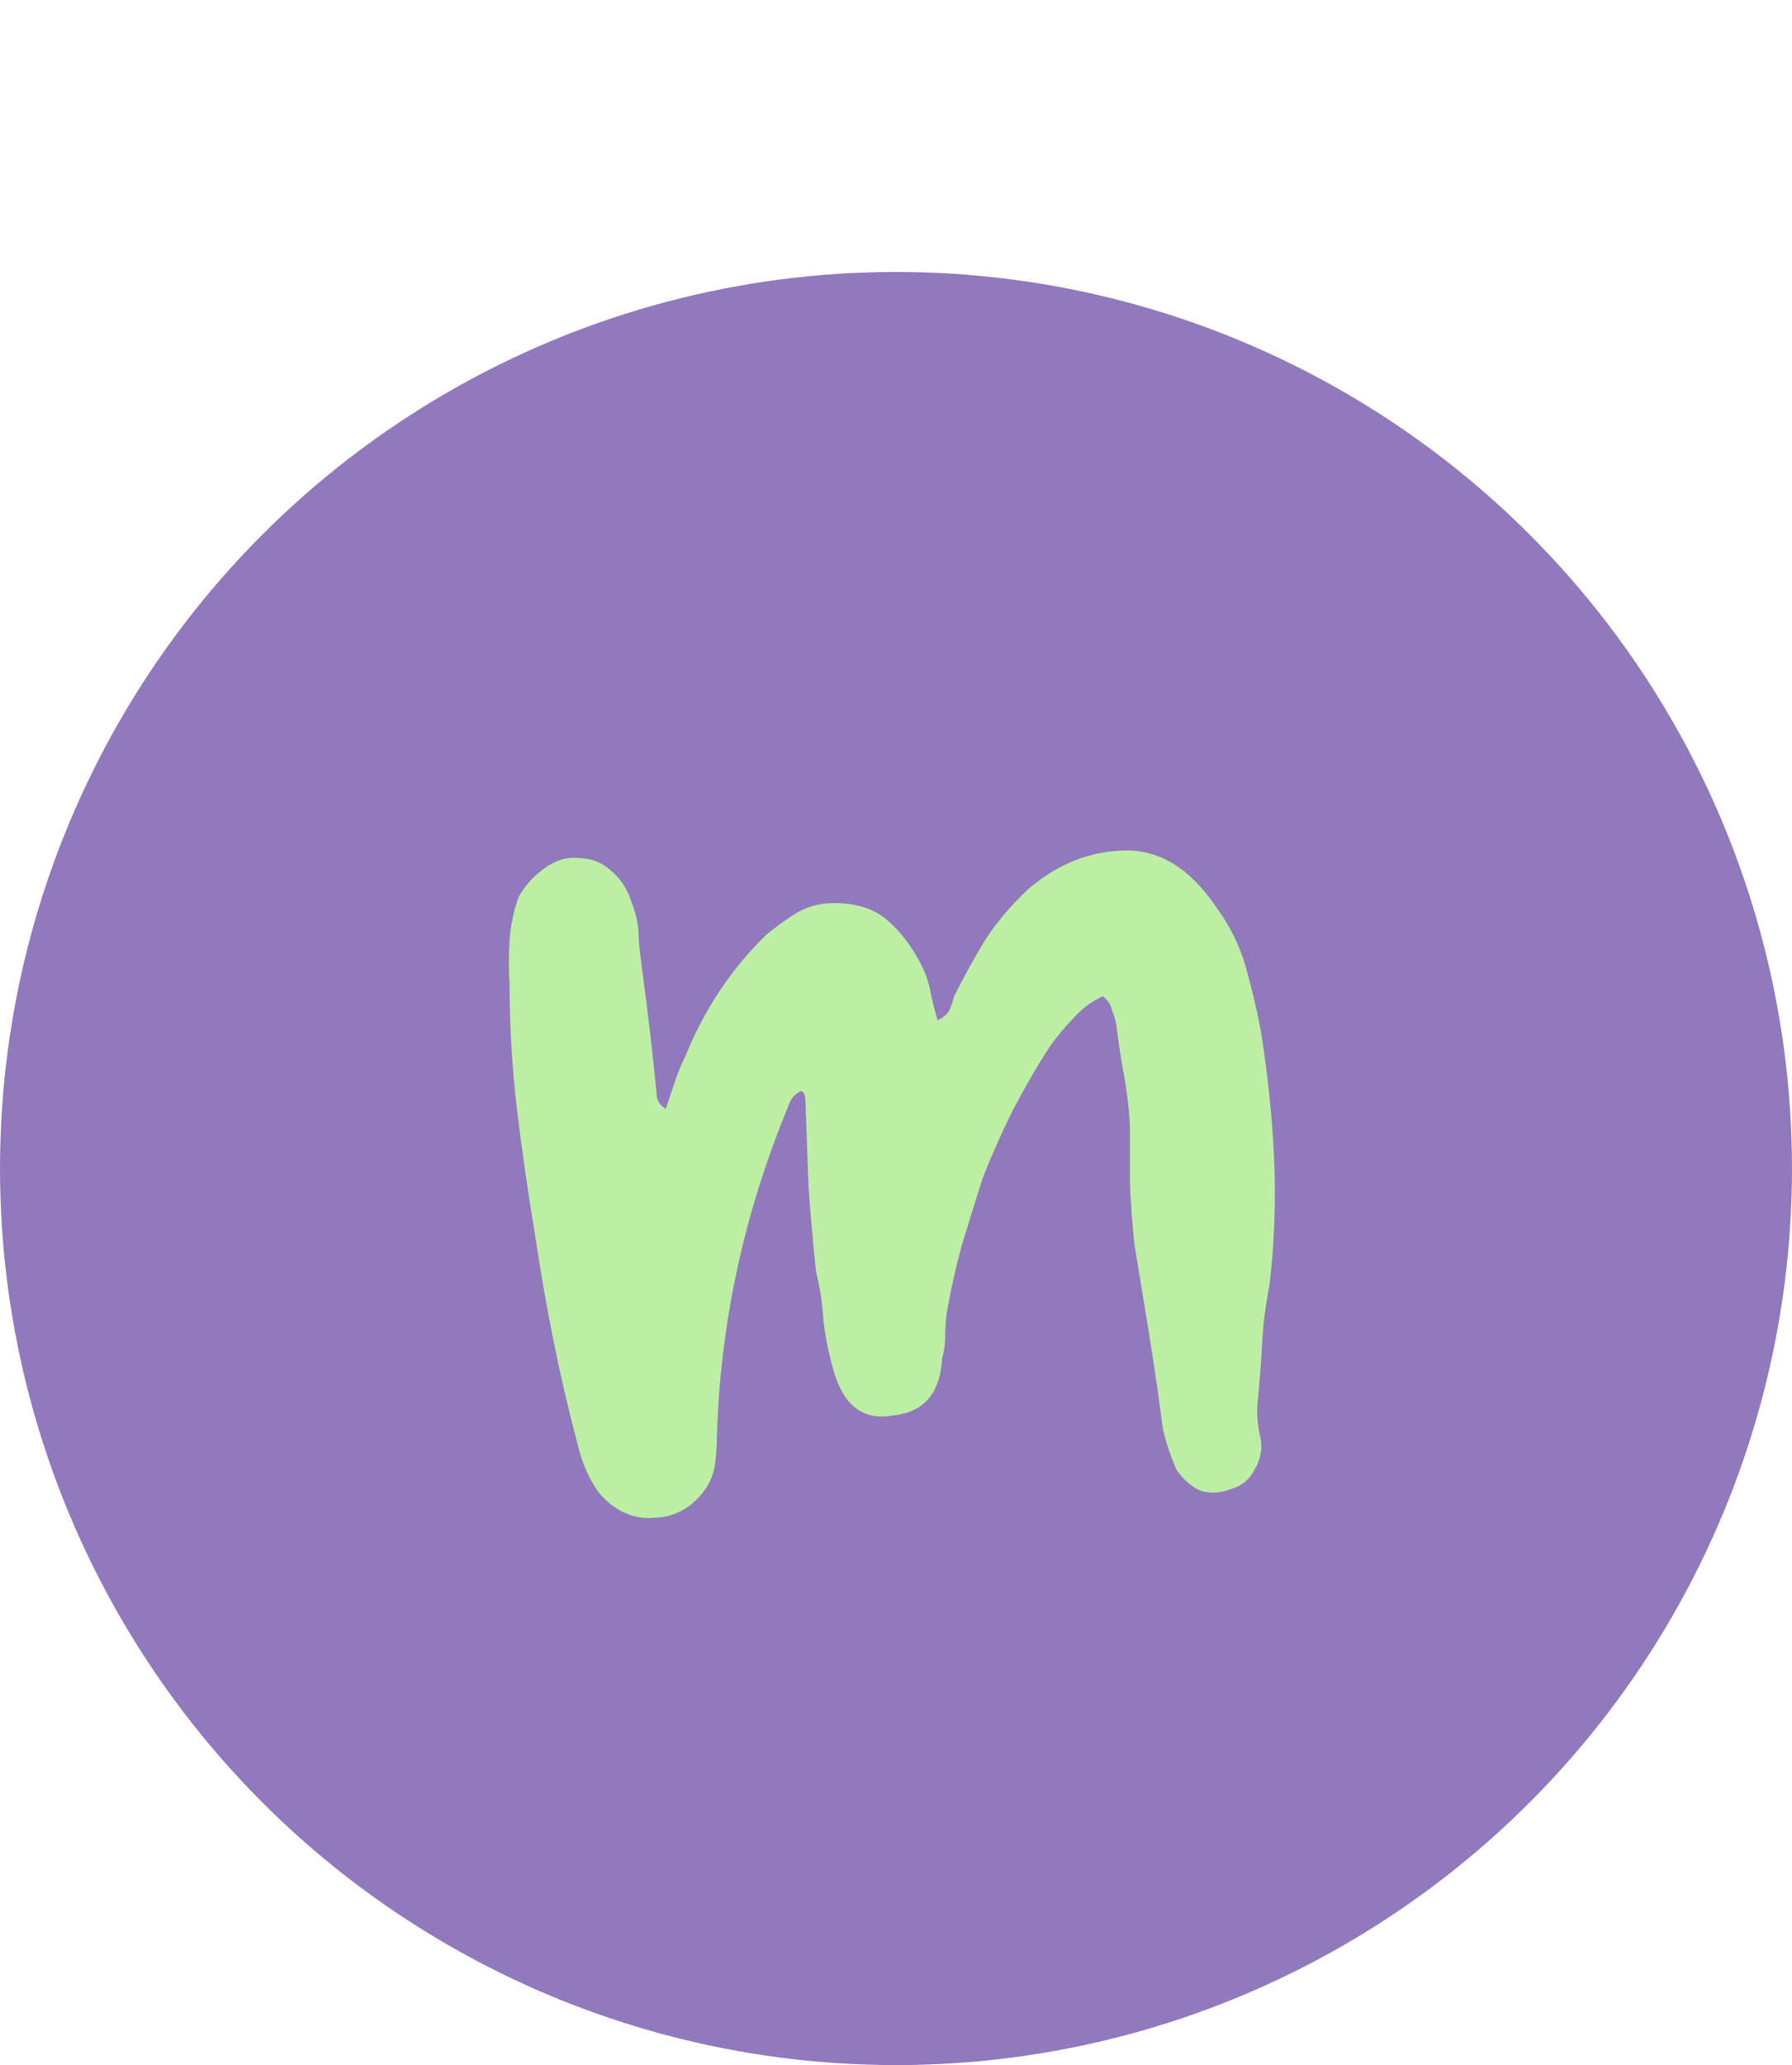
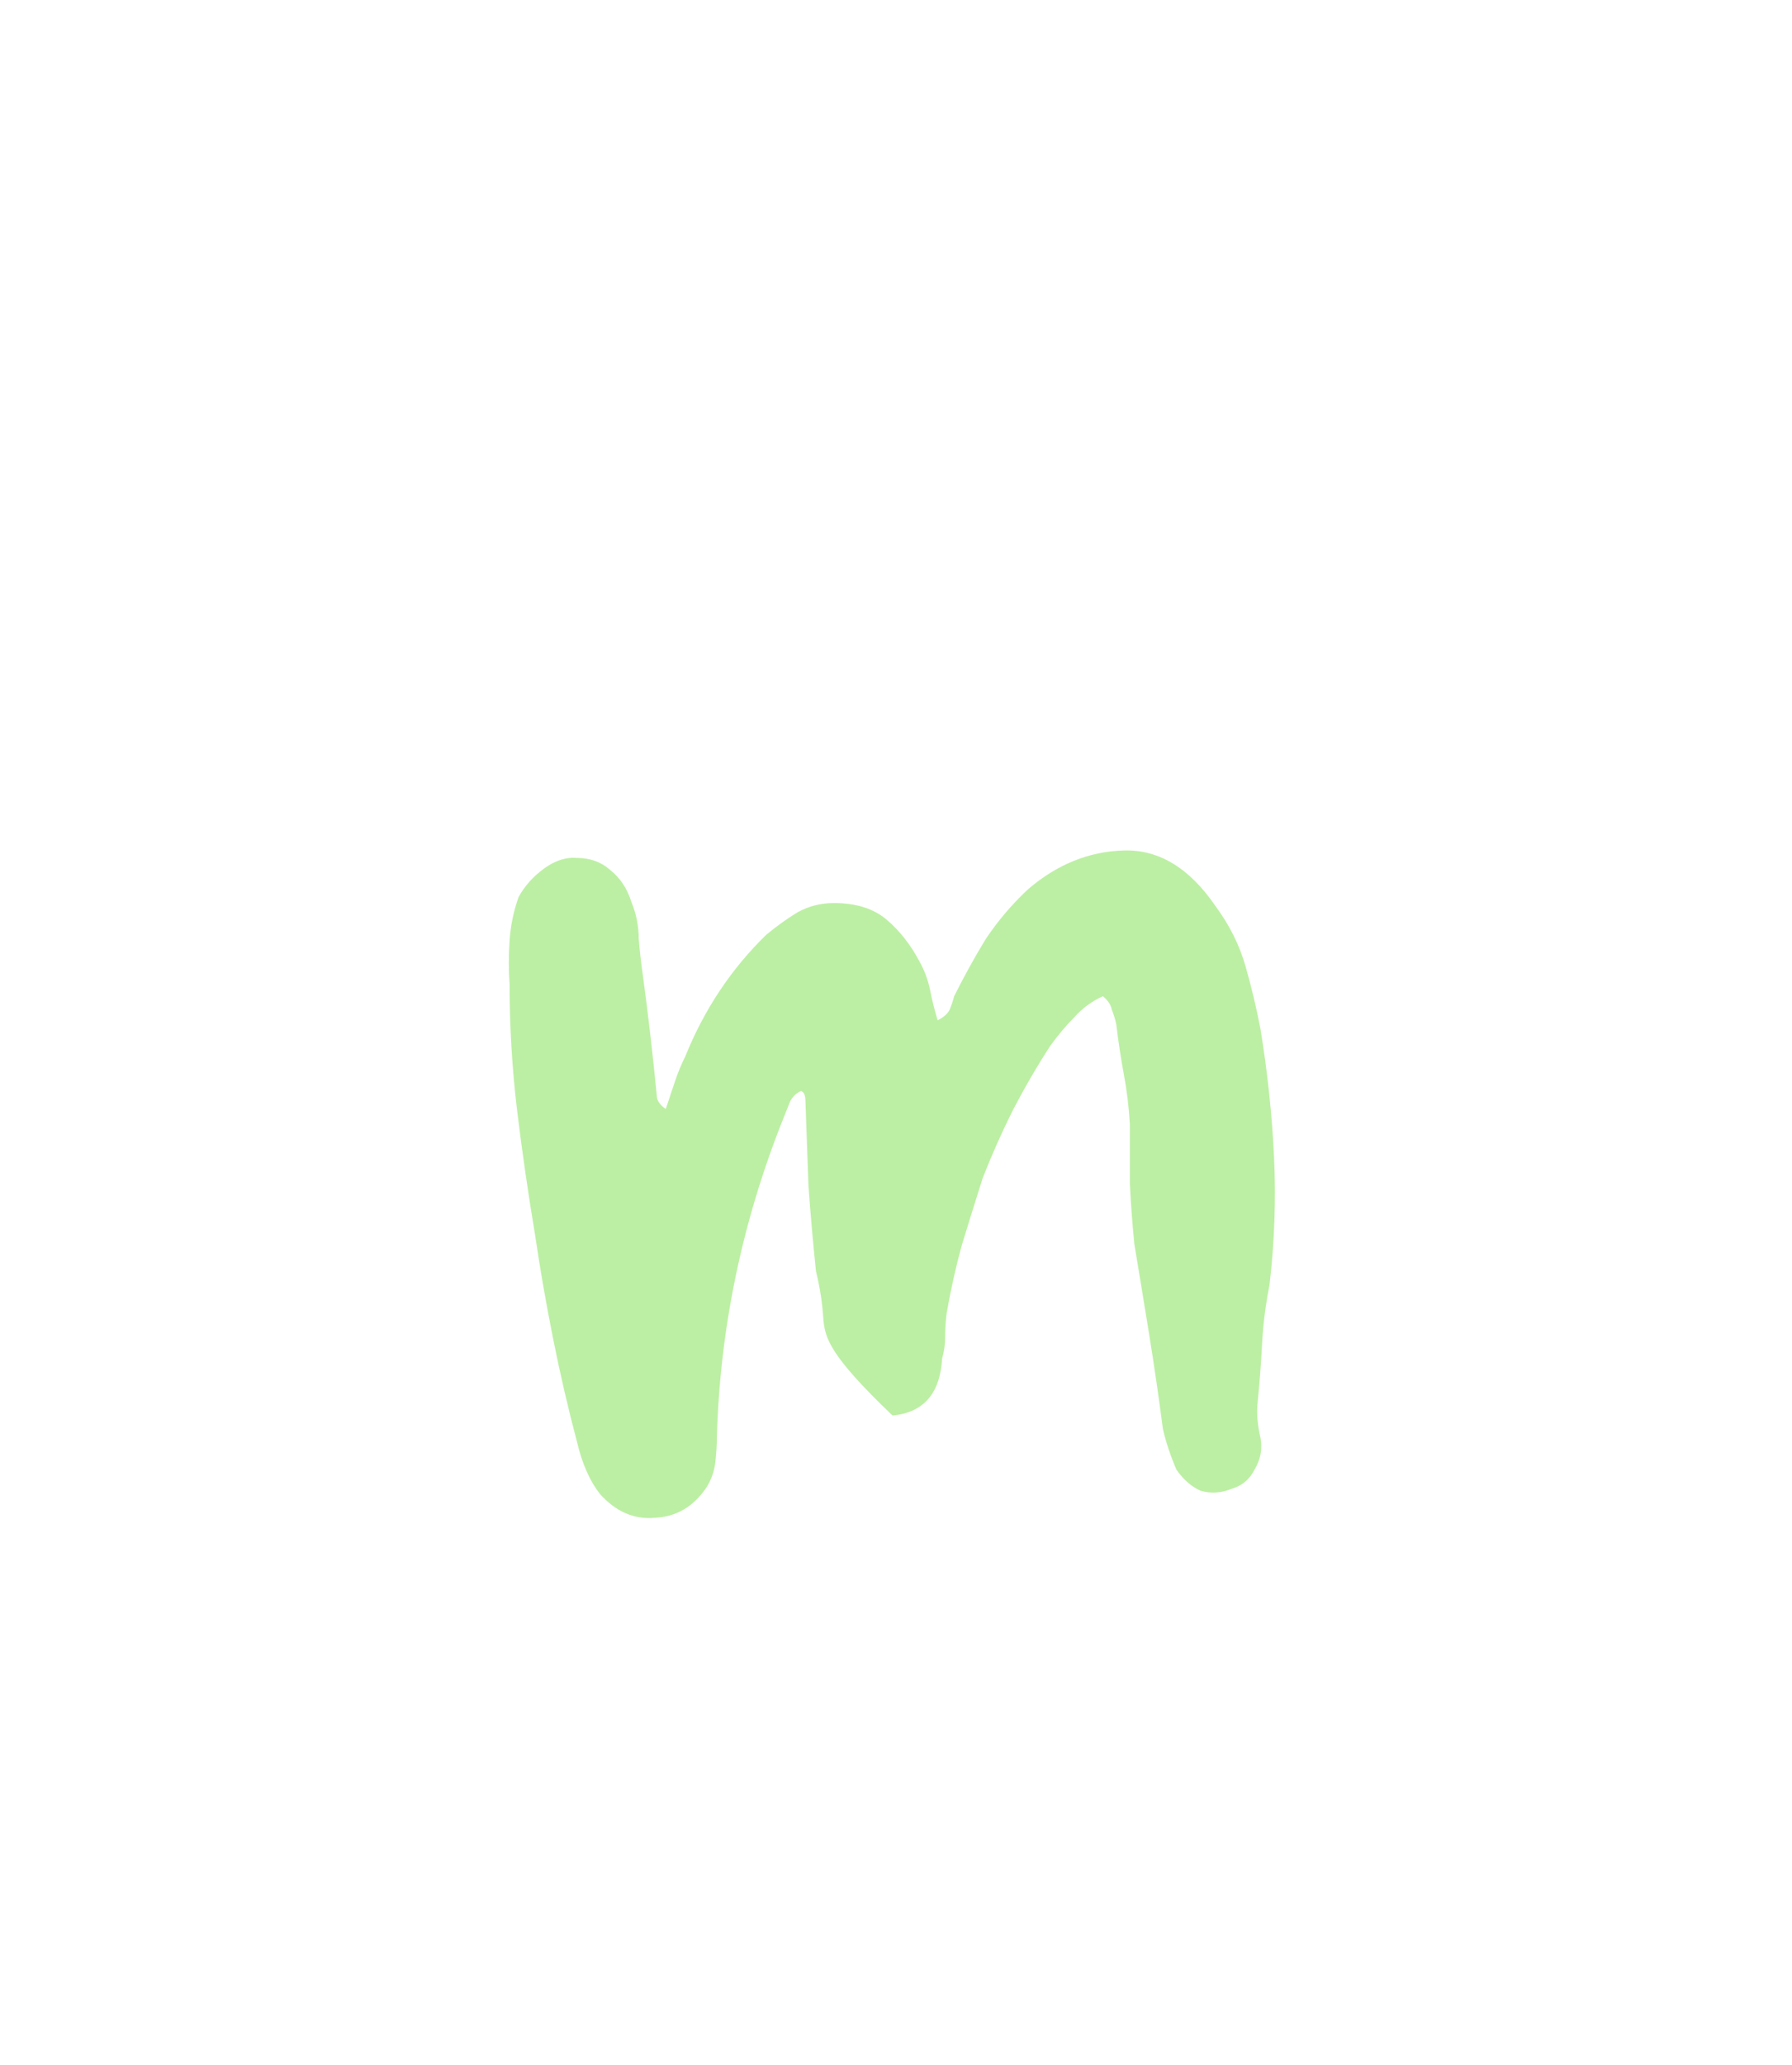
<svg xmlns="http://www.w3.org/2000/svg" width="211" height="243" viewBox="0 0 211 243" fill="none">
-   <circle cx="105.5" cy="137.5" r="105.5" fill="#9279BD" />
-   <path d="M78.393 130.491C78.746 129.429 79.1 128.368 79.454 127.307C79.808 126.246 80.22 125.244 80.692 124.301C82.932 118.76 86.115 113.985 90.241 109.977C91.538 108.916 92.776 108.032 93.955 107.324C95.252 106.617 96.667 106.263 98.199 106.263C100.793 106.263 102.856 106.912 104.389 108.208C105.921 109.505 107.218 111.156 108.279 113.16C108.869 114.221 109.281 115.341 109.517 116.52C109.753 117.699 110.048 118.878 110.401 120.057C111.109 119.703 111.58 119.291 111.816 118.819C112.052 118.229 112.229 117.699 112.347 117.227C113.525 114.869 114.763 112.629 116.06 110.507C117.475 108.385 119.125 106.44 121.012 104.672C124.431 101.724 128.203 100.192 132.33 100.074C136.456 99.956 140.052 102.137 143.117 106.617C144.768 108.857 145.947 111.215 146.654 113.691C147.361 116.166 147.951 118.642 148.422 121.118C149.248 126.187 149.778 131.198 150.014 136.149C150.25 141.101 150.073 146.112 149.483 151.181C149.012 153.539 148.717 155.897 148.599 158.255C148.481 160.495 148.304 162.794 148.069 165.152C147.951 166.331 148.069 167.686 148.422 169.219C148.658 170.516 148.422 171.754 147.715 172.933C147.125 174.112 146.182 174.878 144.886 175.232C143.707 175.703 142.528 175.762 141.349 175.408C140.288 174.937 139.344 174.112 138.519 172.933C137.812 171.282 137.281 169.691 136.928 168.158C136.456 164.503 135.925 160.848 135.336 157.194C134.747 153.539 134.157 149.943 133.568 146.406C133.332 144.048 133.155 141.691 133.037 139.333C133.037 136.975 133.037 134.617 133.037 132.259C132.919 130.255 132.683 128.309 132.33 126.423C131.976 124.537 131.681 122.592 131.445 120.587C131.328 119.998 131.151 119.408 130.915 118.819C130.797 118.229 130.443 117.699 129.854 117.227C128.557 117.817 127.437 118.642 126.494 119.703C125.551 120.646 124.608 121.766 123.664 123.063C122.132 125.421 120.658 127.956 119.243 130.667C117.947 133.261 116.768 135.914 115.707 138.625C114.881 141.219 114.056 143.872 113.231 146.583C112.523 149.177 111.934 151.829 111.462 154.541C111.344 155.484 111.285 156.427 111.285 157.371C111.285 158.196 111.168 159.021 110.932 159.846C110.696 163.973 108.751 166.213 105.096 166.566C101.677 167.156 99.378 165.446 98.199 161.438C97.61 159.434 97.197 157.429 96.961 155.425C96.843 153.421 96.549 151.476 96.077 149.589C95.723 146.171 95.429 142.811 95.193 139.509C95.075 136.208 94.957 132.907 94.839 129.606C94.839 128.899 94.662 128.486 94.309 128.368C93.601 128.722 93.13 129.253 92.894 129.96C92.658 130.549 92.422 131.139 92.186 131.728C87.353 143.872 84.759 156.368 84.406 169.219C84.406 170.044 84.347 170.987 84.229 172.048C84.111 173.109 83.757 174.112 83.168 175.055C81.635 177.295 79.631 178.474 77.155 178.592C74.679 178.827 72.498 177.884 70.612 175.762C69.433 174.229 68.549 172.225 67.959 169.749C66.898 165.741 65.955 161.674 65.13 157.547C64.304 153.421 63.597 149.354 63.008 145.345C62.182 140.394 61.475 135.501 60.886 130.667C60.296 125.716 60.001 120.764 60.001 115.813C59.883 114.162 59.883 112.453 60.001 110.684C60.119 108.916 60.473 107.206 61.062 105.556C61.77 104.259 62.772 103.139 64.069 102.196C65.365 101.253 66.662 100.84 67.959 100.958C69.492 100.958 70.789 101.429 71.85 102.373C73.029 103.316 73.854 104.554 74.326 106.086C74.915 107.501 75.21 108.975 75.21 110.507C75.328 111.922 75.504 113.455 75.74 115.105C76.33 119.467 76.86 124.065 77.332 128.899C77.332 129.488 77.686 130.019 78.393 130.491Z" fill="#BCEFA3" />
+   <path d="M78.393 130.491C78.746 129.429 79.1 128.368 79.454 127.307C79.808 126.246 80.22 125.244 80.692 124.301C82.932 118.76 86.115 113.985 90.241 109.977C91.538 108.916 92.776 108.032 93.955 107.324C95.252 106.617 96.667 106.263 98.199 106.263C100.793 106.263 102.856 106.912 104.389 108.208C105.921 109.505 107.218 111.156 108.279 113.16C108.869 114.221 109.281 115.341 109.517 116.52C109.753 117.699 110.048 118.878 110.401 120.057C111.109 119.703 111.58 119.291 111.816 118.819C112.052 118.229 112.229 117.699 112.347 117.227C113.525 114.869 114.763 112.629 116.06 110.507C117.475 108.385 119.125 106.44 121.012 104.672C124.431 101.724 128.203 100.192 132.33 100.074C136.456 99.956 140.052 102.137 143.117 106.617C144.768 108.857 145.947 111.215 146.654 113.691C147.361 116.166 147.951 118.642 148.422 121.118C149.248 126.187 149.778 131.198 150.014 136.149C150.25 141.101 150.073 146.112 149.483 151.181C149.012 153.539 148.717 155.897 148.599 158.255C148.481 160.495 148.304 162.794 148.069 165.152C147.951 166.331 148.069 167.686 148.422 169.219C148.658 170.516 148.422 171.754 147.715 172.933C147.125 174.112 146.182 174.878 144.886 175.232C143.707 175.703 142.528 175.762 141.349 175.408C140.288 174.937 139.344 174.112 138.519 172.933C137.812 171.282 137.281 169.691 136.928 168.158C136.456 164.503 135.925 160.848 135.336 157.194C134.747 153.539 134.157 149.943 133.568 146.406C133.332 144.048 133.155 141.691 133.037 139.333C133.037 136.975 133.037 134.617 133.037 132.259C132.919 130.255 132.683 128.309 132.33 126.423C131.976 124.537 131.681 122.592 131.445 120.587C131.328 119.998 131.151 119.408 130.915 118.819C130.797 118.229 130.443 117.699 129.854 117.227C128.557 117.817 127.437 118.642 126.494 119.703C125.551 120.646 124.608 121.766 123.664 123.063C122.132 125.421 120.658 127.956 119.243 130.667C117.947 133.261 116.768 135.914 115.707 138.625C114.881 141.219 114.056 143.872 113.231 146.583C112.523 149.177 111.934 151.829 111.462 154.541C111.344 155.484 111.285 156.427 111.285 157.371C111.285 158.196 111.168 159.021 110.932 159.846C110.696 163.973 108.751 166.213 105.096 166.566C97.61 159.434 97.197 157.429 96.961 155.425C96.843 153.421 96.549 151.476 96.077 149.589C95.723 146.171 95.429 142.811 95.193 139.509C95.075 136.208 94.957 132.907 94.839 129.606C94.839 128.899 94.662 128.486 94.309 128.368C93.601 128.722 93.13 129.253 92.894 129.96C92.658 130.549 92.422 131.139 92.186 131.728C87.353 143.872 84.759 156.368 84.406 169.219C84.406 170.044 84.347 170.987 84.229 172.048C84.111 173.109 83.757 174.112 83.168 175.055C81.635 177.295 79.631 178.474 77.155 178.592C74.679 178.827 72.498 177.884 70.612 175.762C69.433 174.229 68.549 172.225 67.959 169.749C66.898 165.741 65.955 161.674 65.13 157.547C64.304 153.421 63.597 149.354 63.008 145.345C62.182 140.394 61.475 135.501 60.886 130.667C60.296 125.716 60.001 120.764 60.001 115.813C59.883 114.162 59.883 112.453 60.001 110.684C60.119 108.916 60.473 107.206 61.062 105.556C61.77 104.259 62.772 103.139 64.069 102.196C65.365 101.253 66.662 100.84 67.959 100.958C69.492 100.958 70.789 101.429 71.85 102.373C73.029 103.316 73.854 104.554 74.326 106.086C74.915 107.501 75.21 108.975 75.21 110.507C75.328 111.922 75.504 113.455 75.74 115.105C76.33 119.467 76.86 124.065 77.332 128.899C77.332 129.488 77.686 130.019 78.393 130.491Z" fill="#BCEFA3" />
</svg>